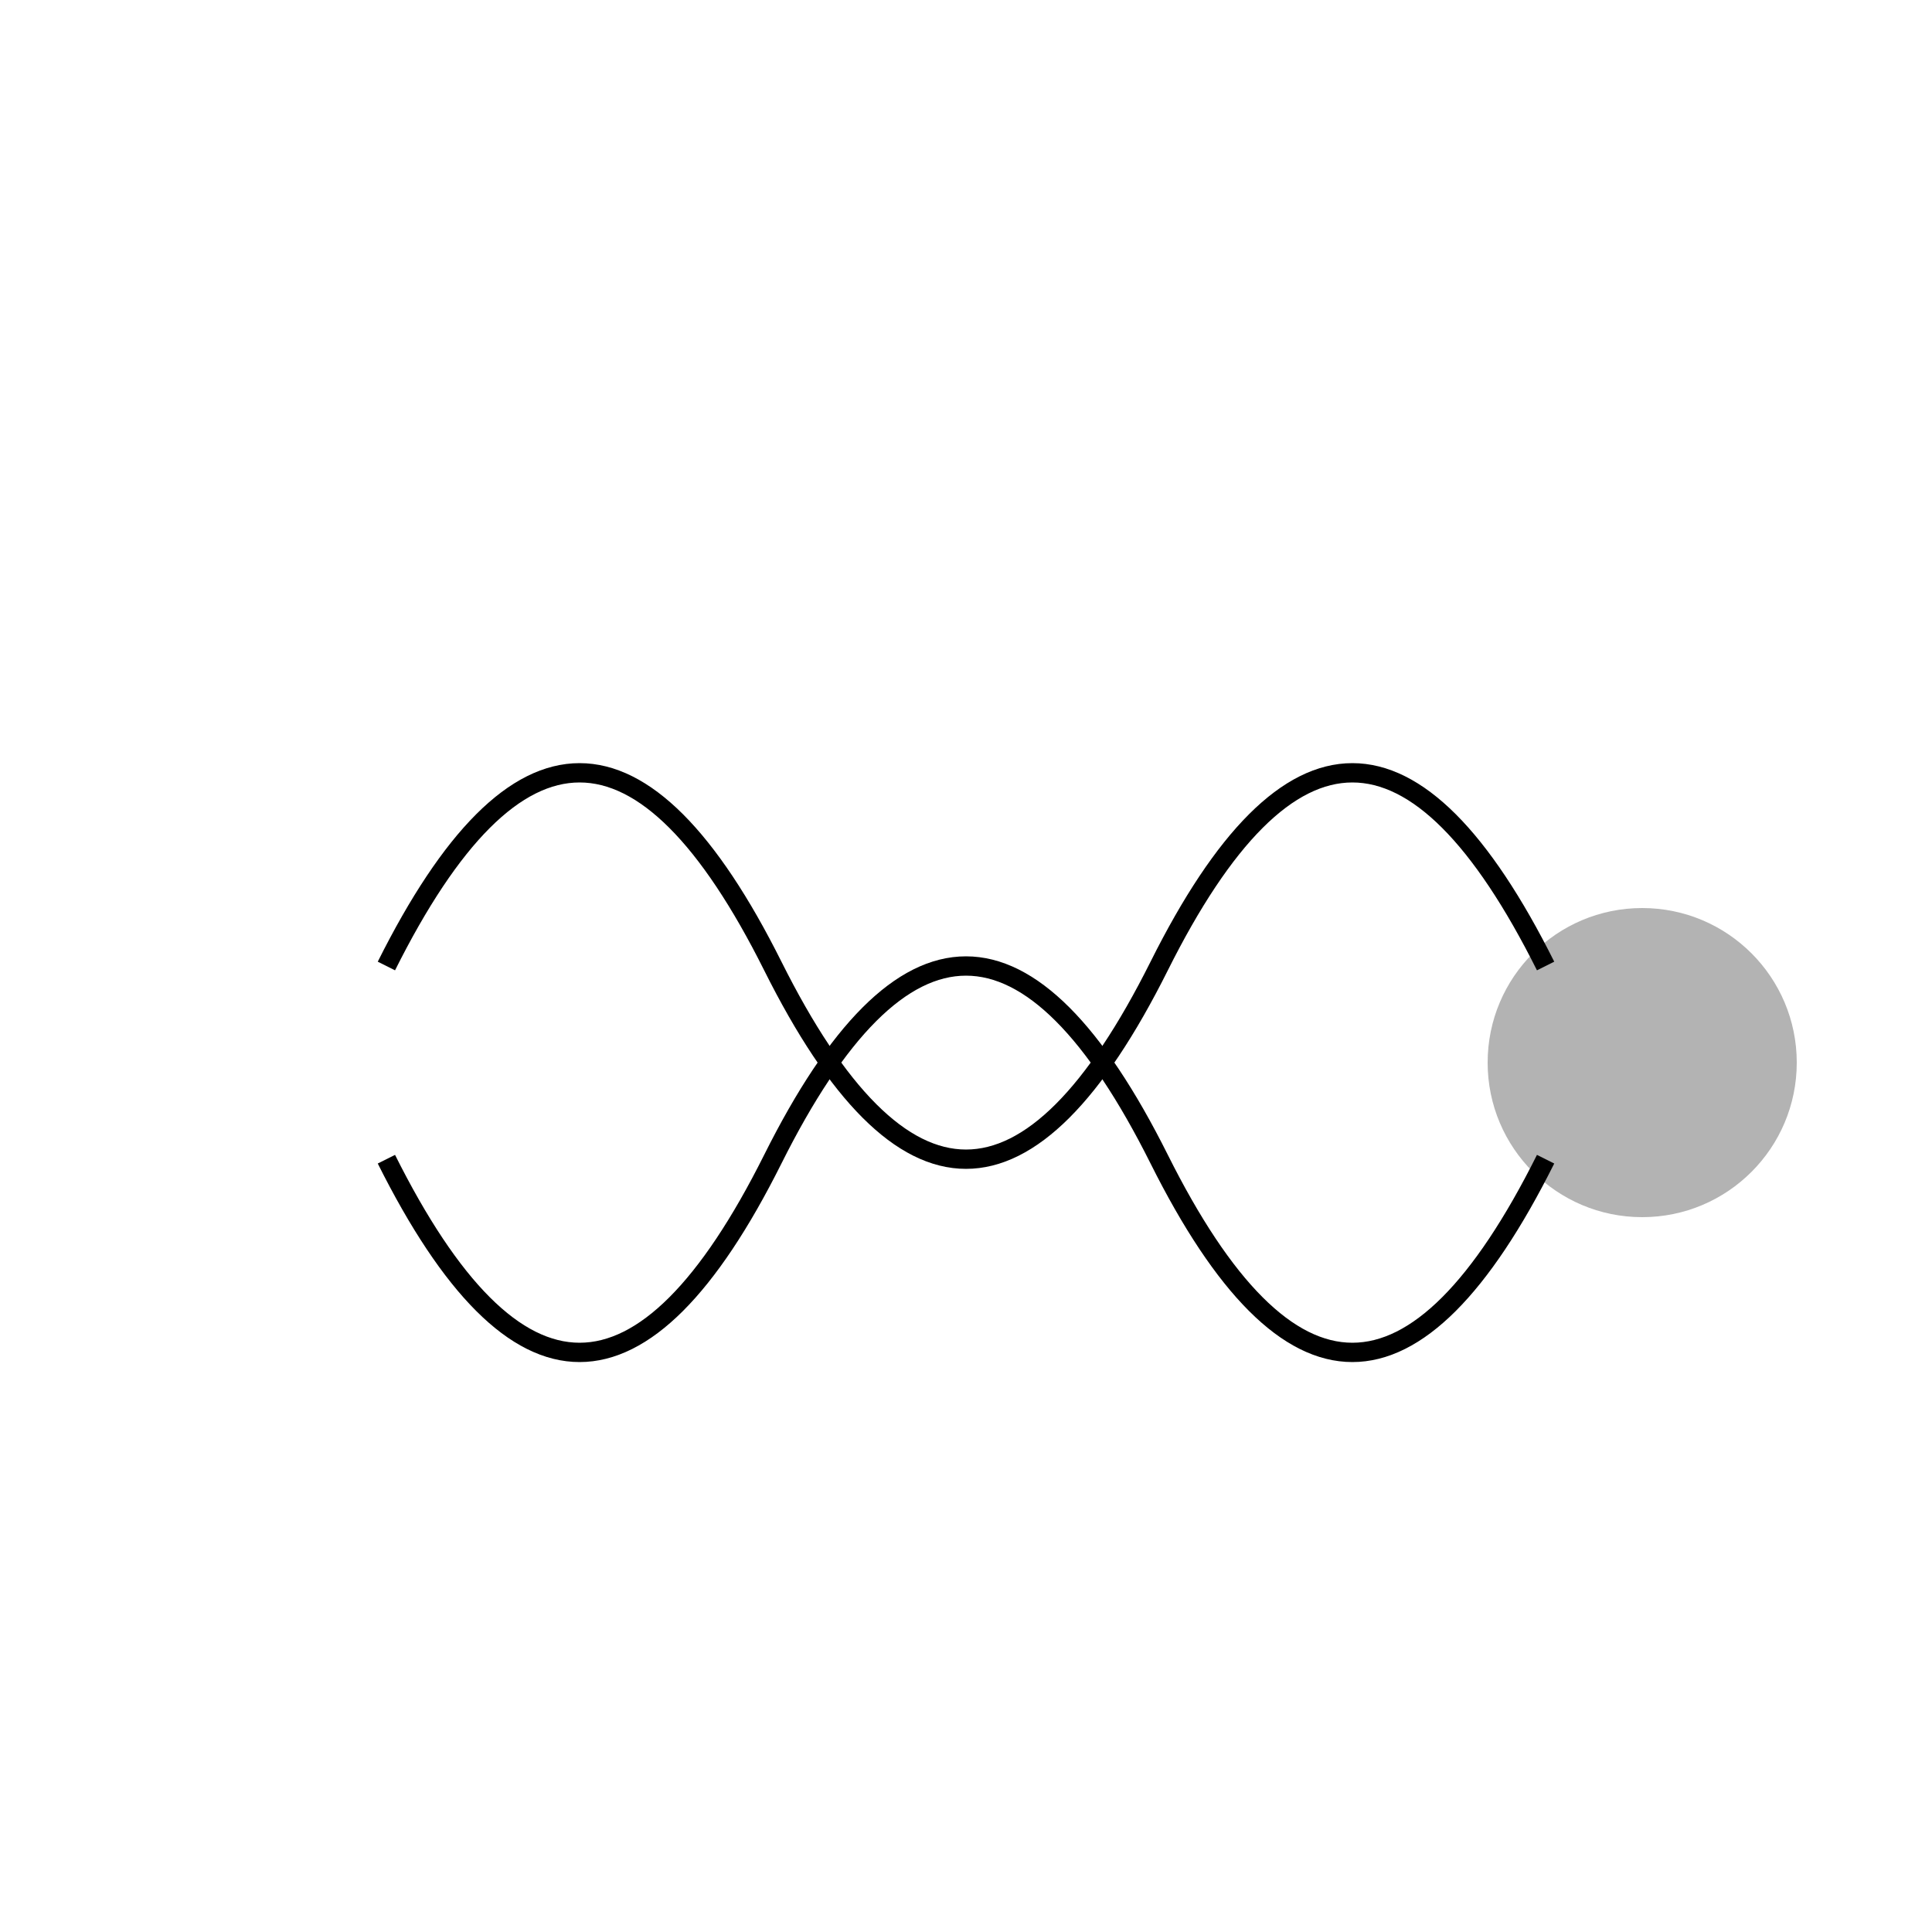
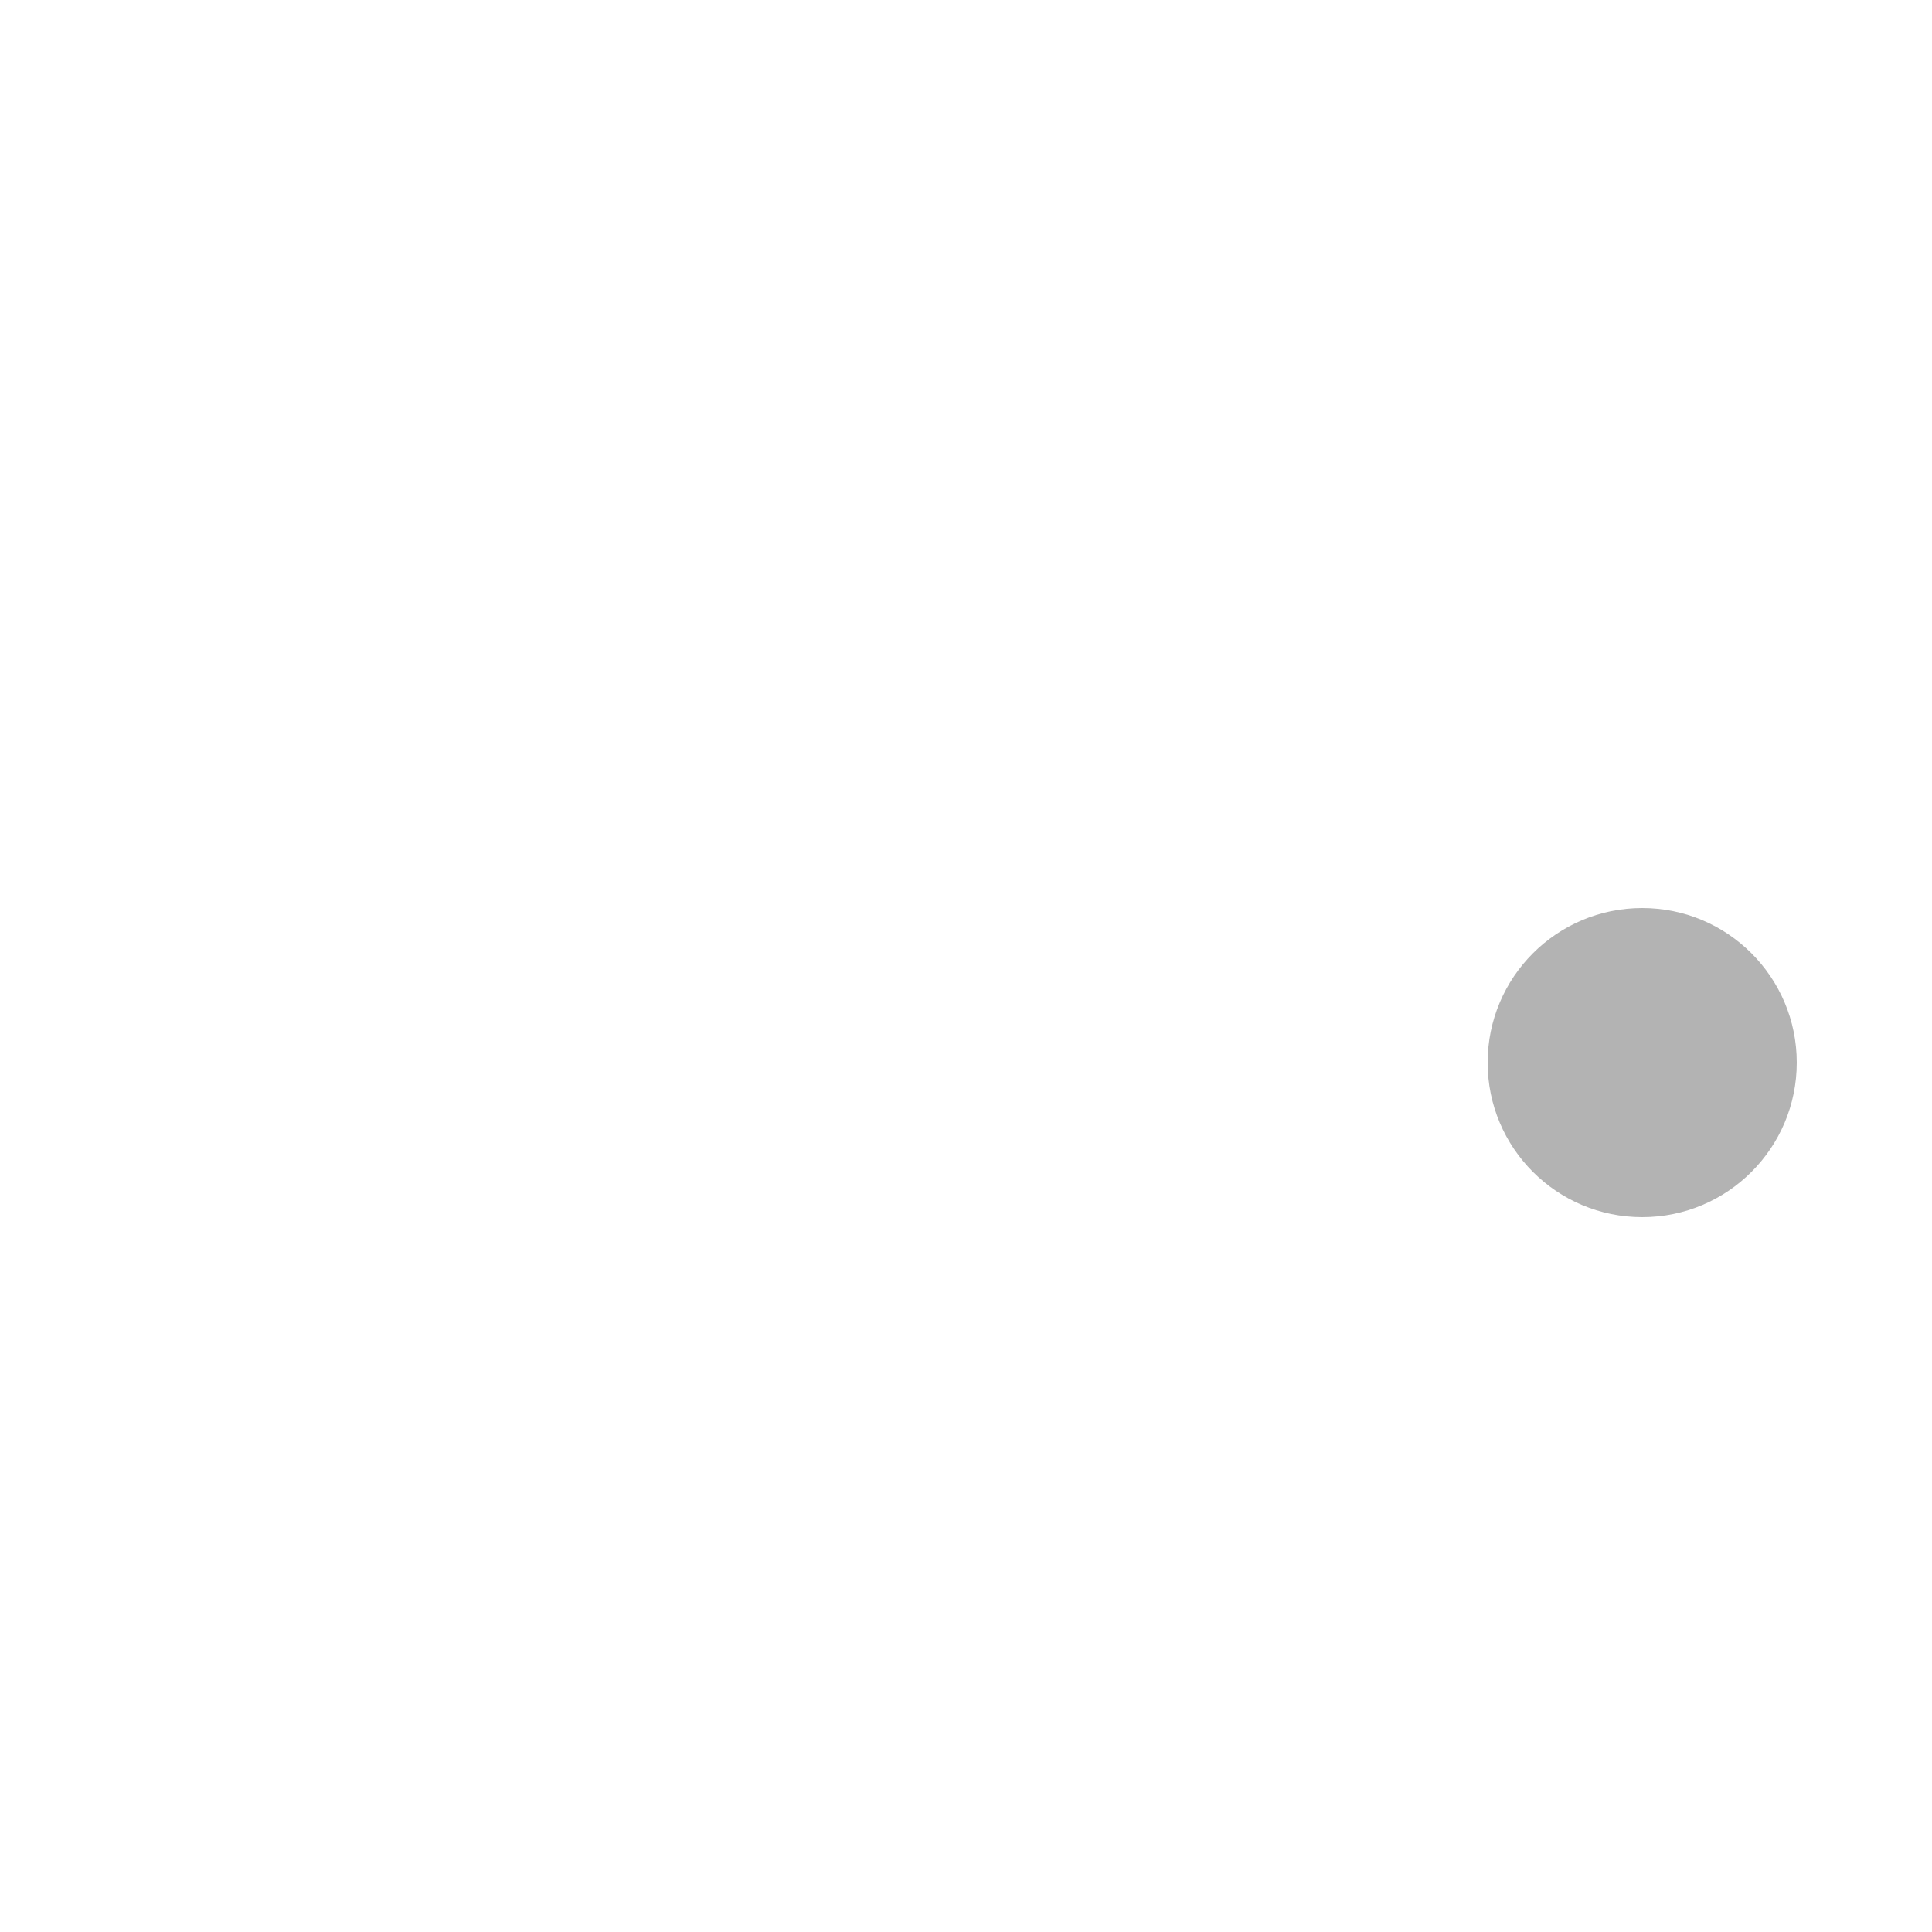
<svg xmlns="http://www.w3.org/2000/svg" viewBox="0 0 100 100">
  <defs>
    <linearGradient id="logoGradient" x1="0%" y1="0%" x2="100%" y2="100%">
      <stop offset="0%" stopColor="currentColor" />
      <stop offset="100%" stopColor="currentColor" stopOpacity="0.7" />
    </linearGradient>
  </defs>
-   <path d="M20 50 Q30 30, 40 50 T60 50 T80 50" stroke="currentColor" strokeWidth="3" fill="none" strokeLinecap="round" />
-   <path d="M20 60 Q30 80, 40 60 T60 60 T80 60" stroke="currentColor" strokeWidth="3" fill="none" strokeLinecap="round" />
  <circle cx="85" cy="55" r="8" fill="currentColor" opacity="0.3" />
</svg>